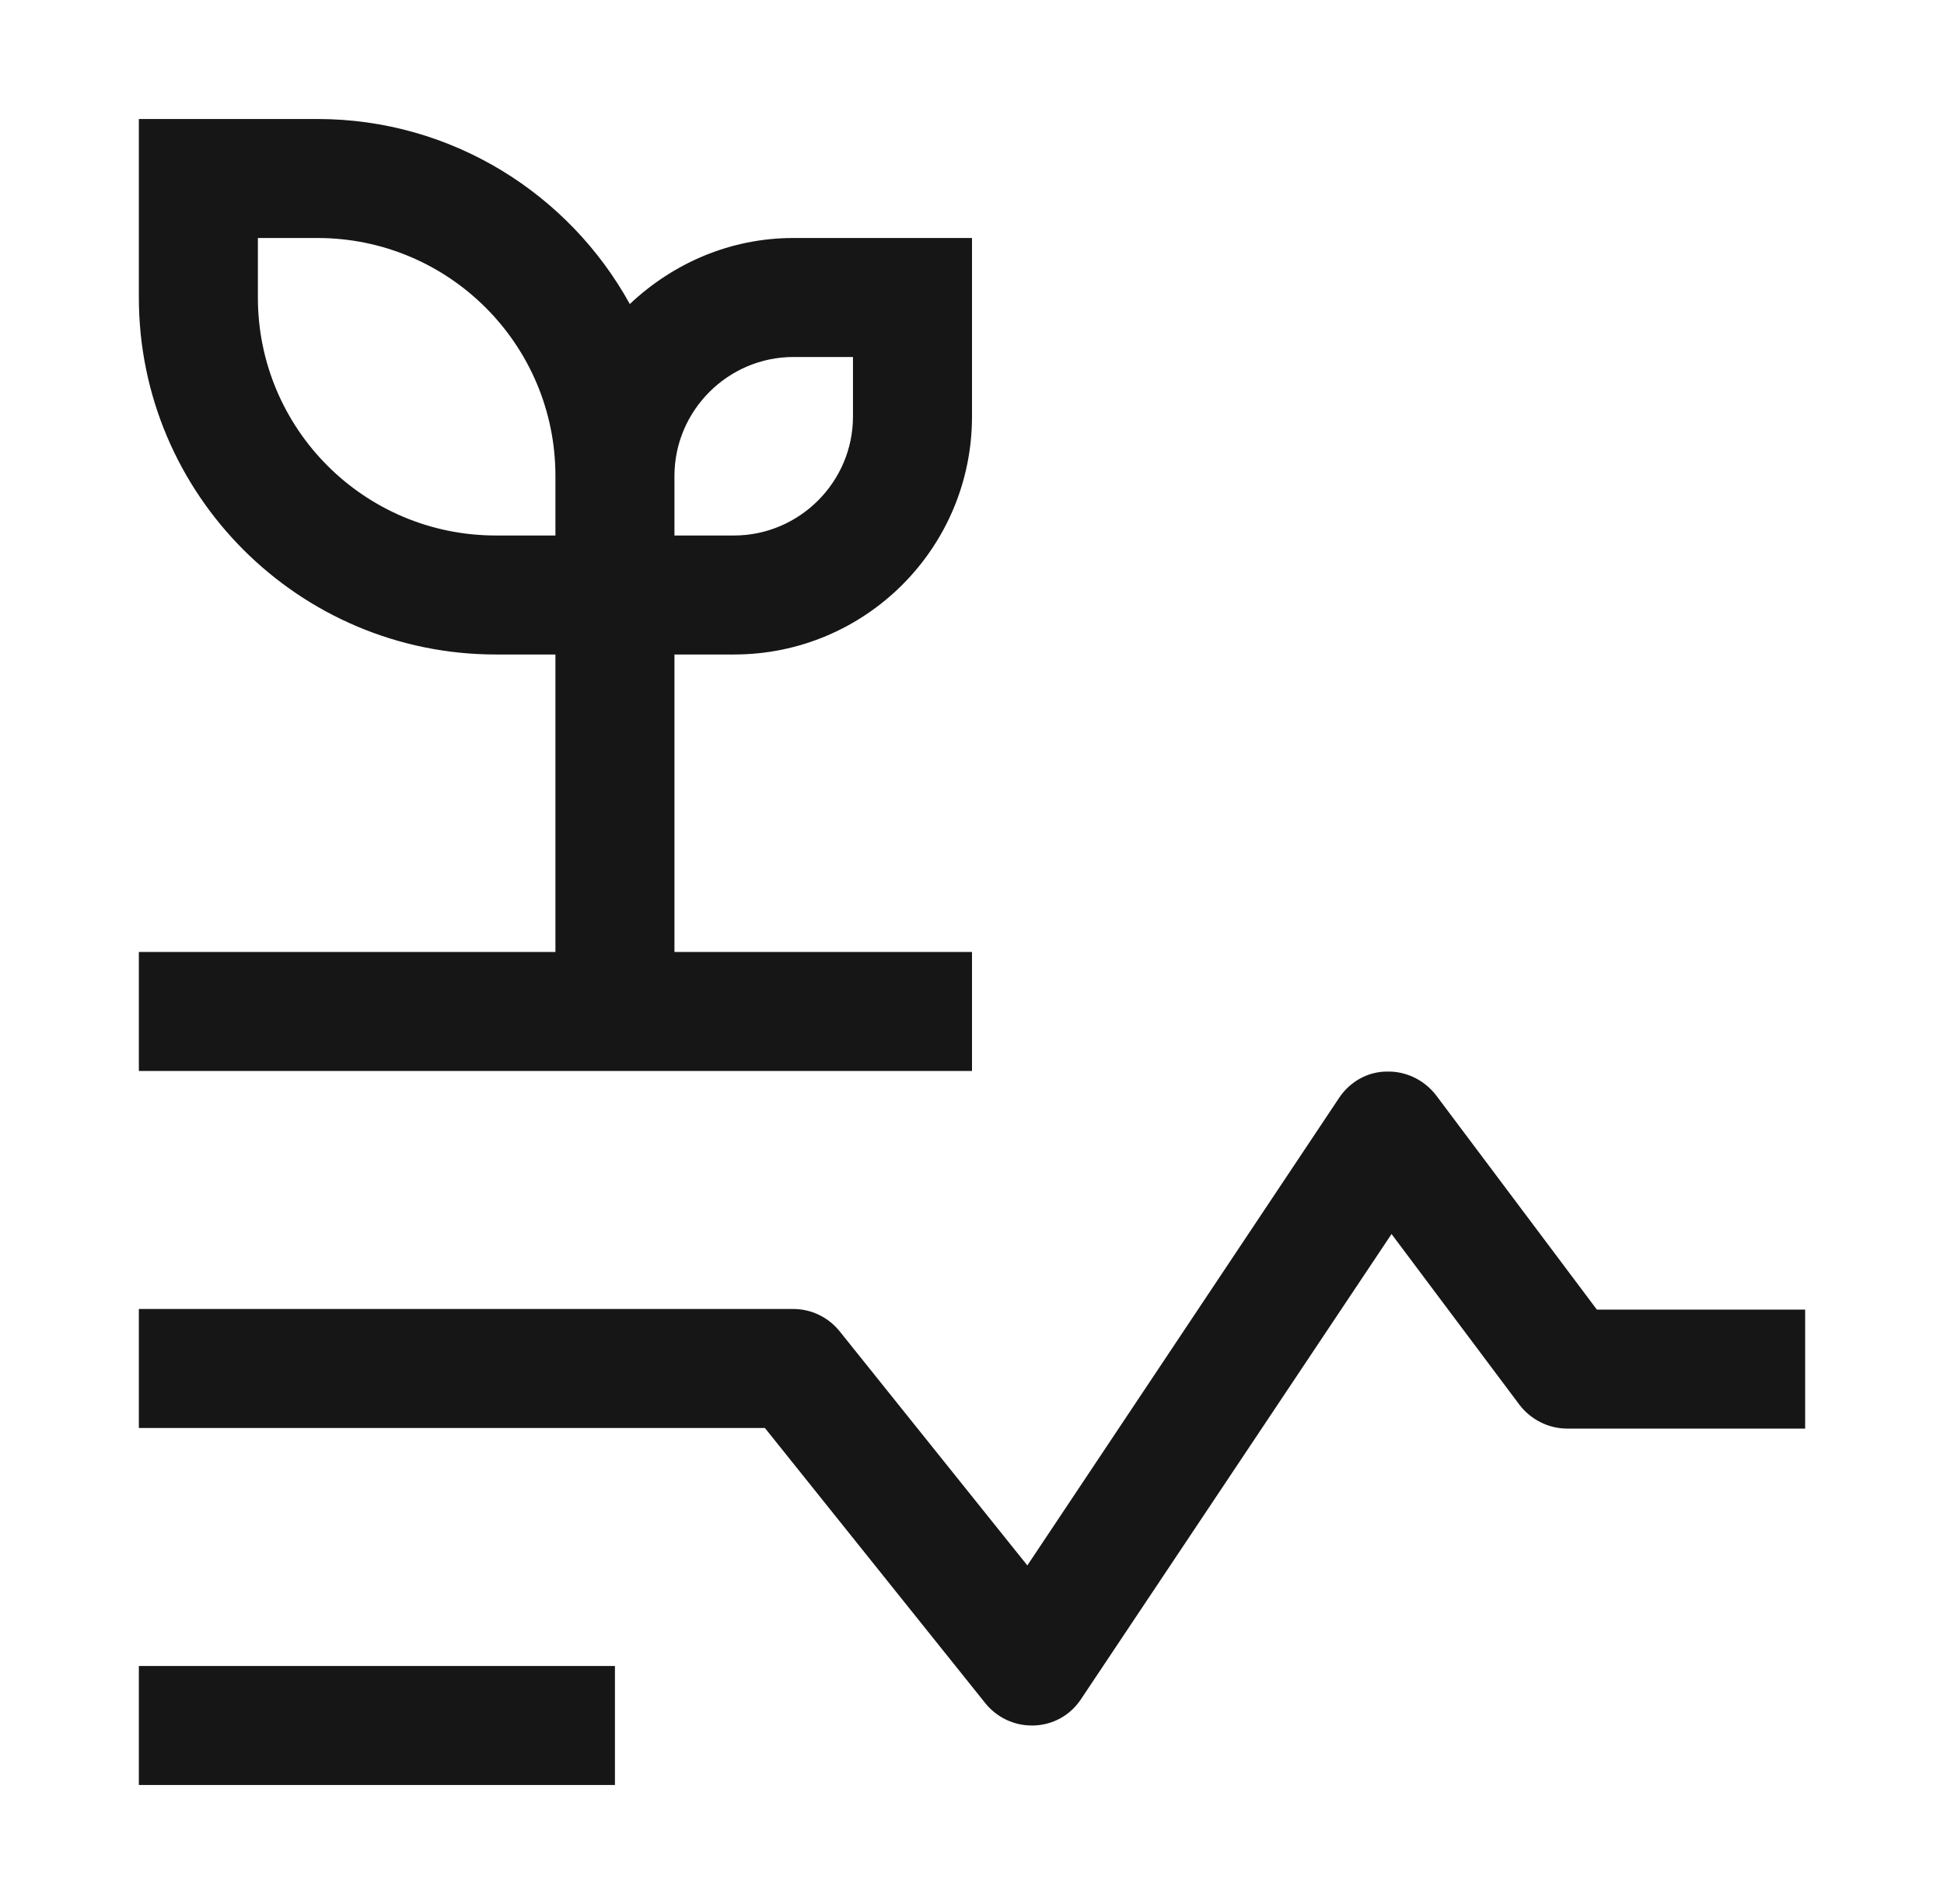
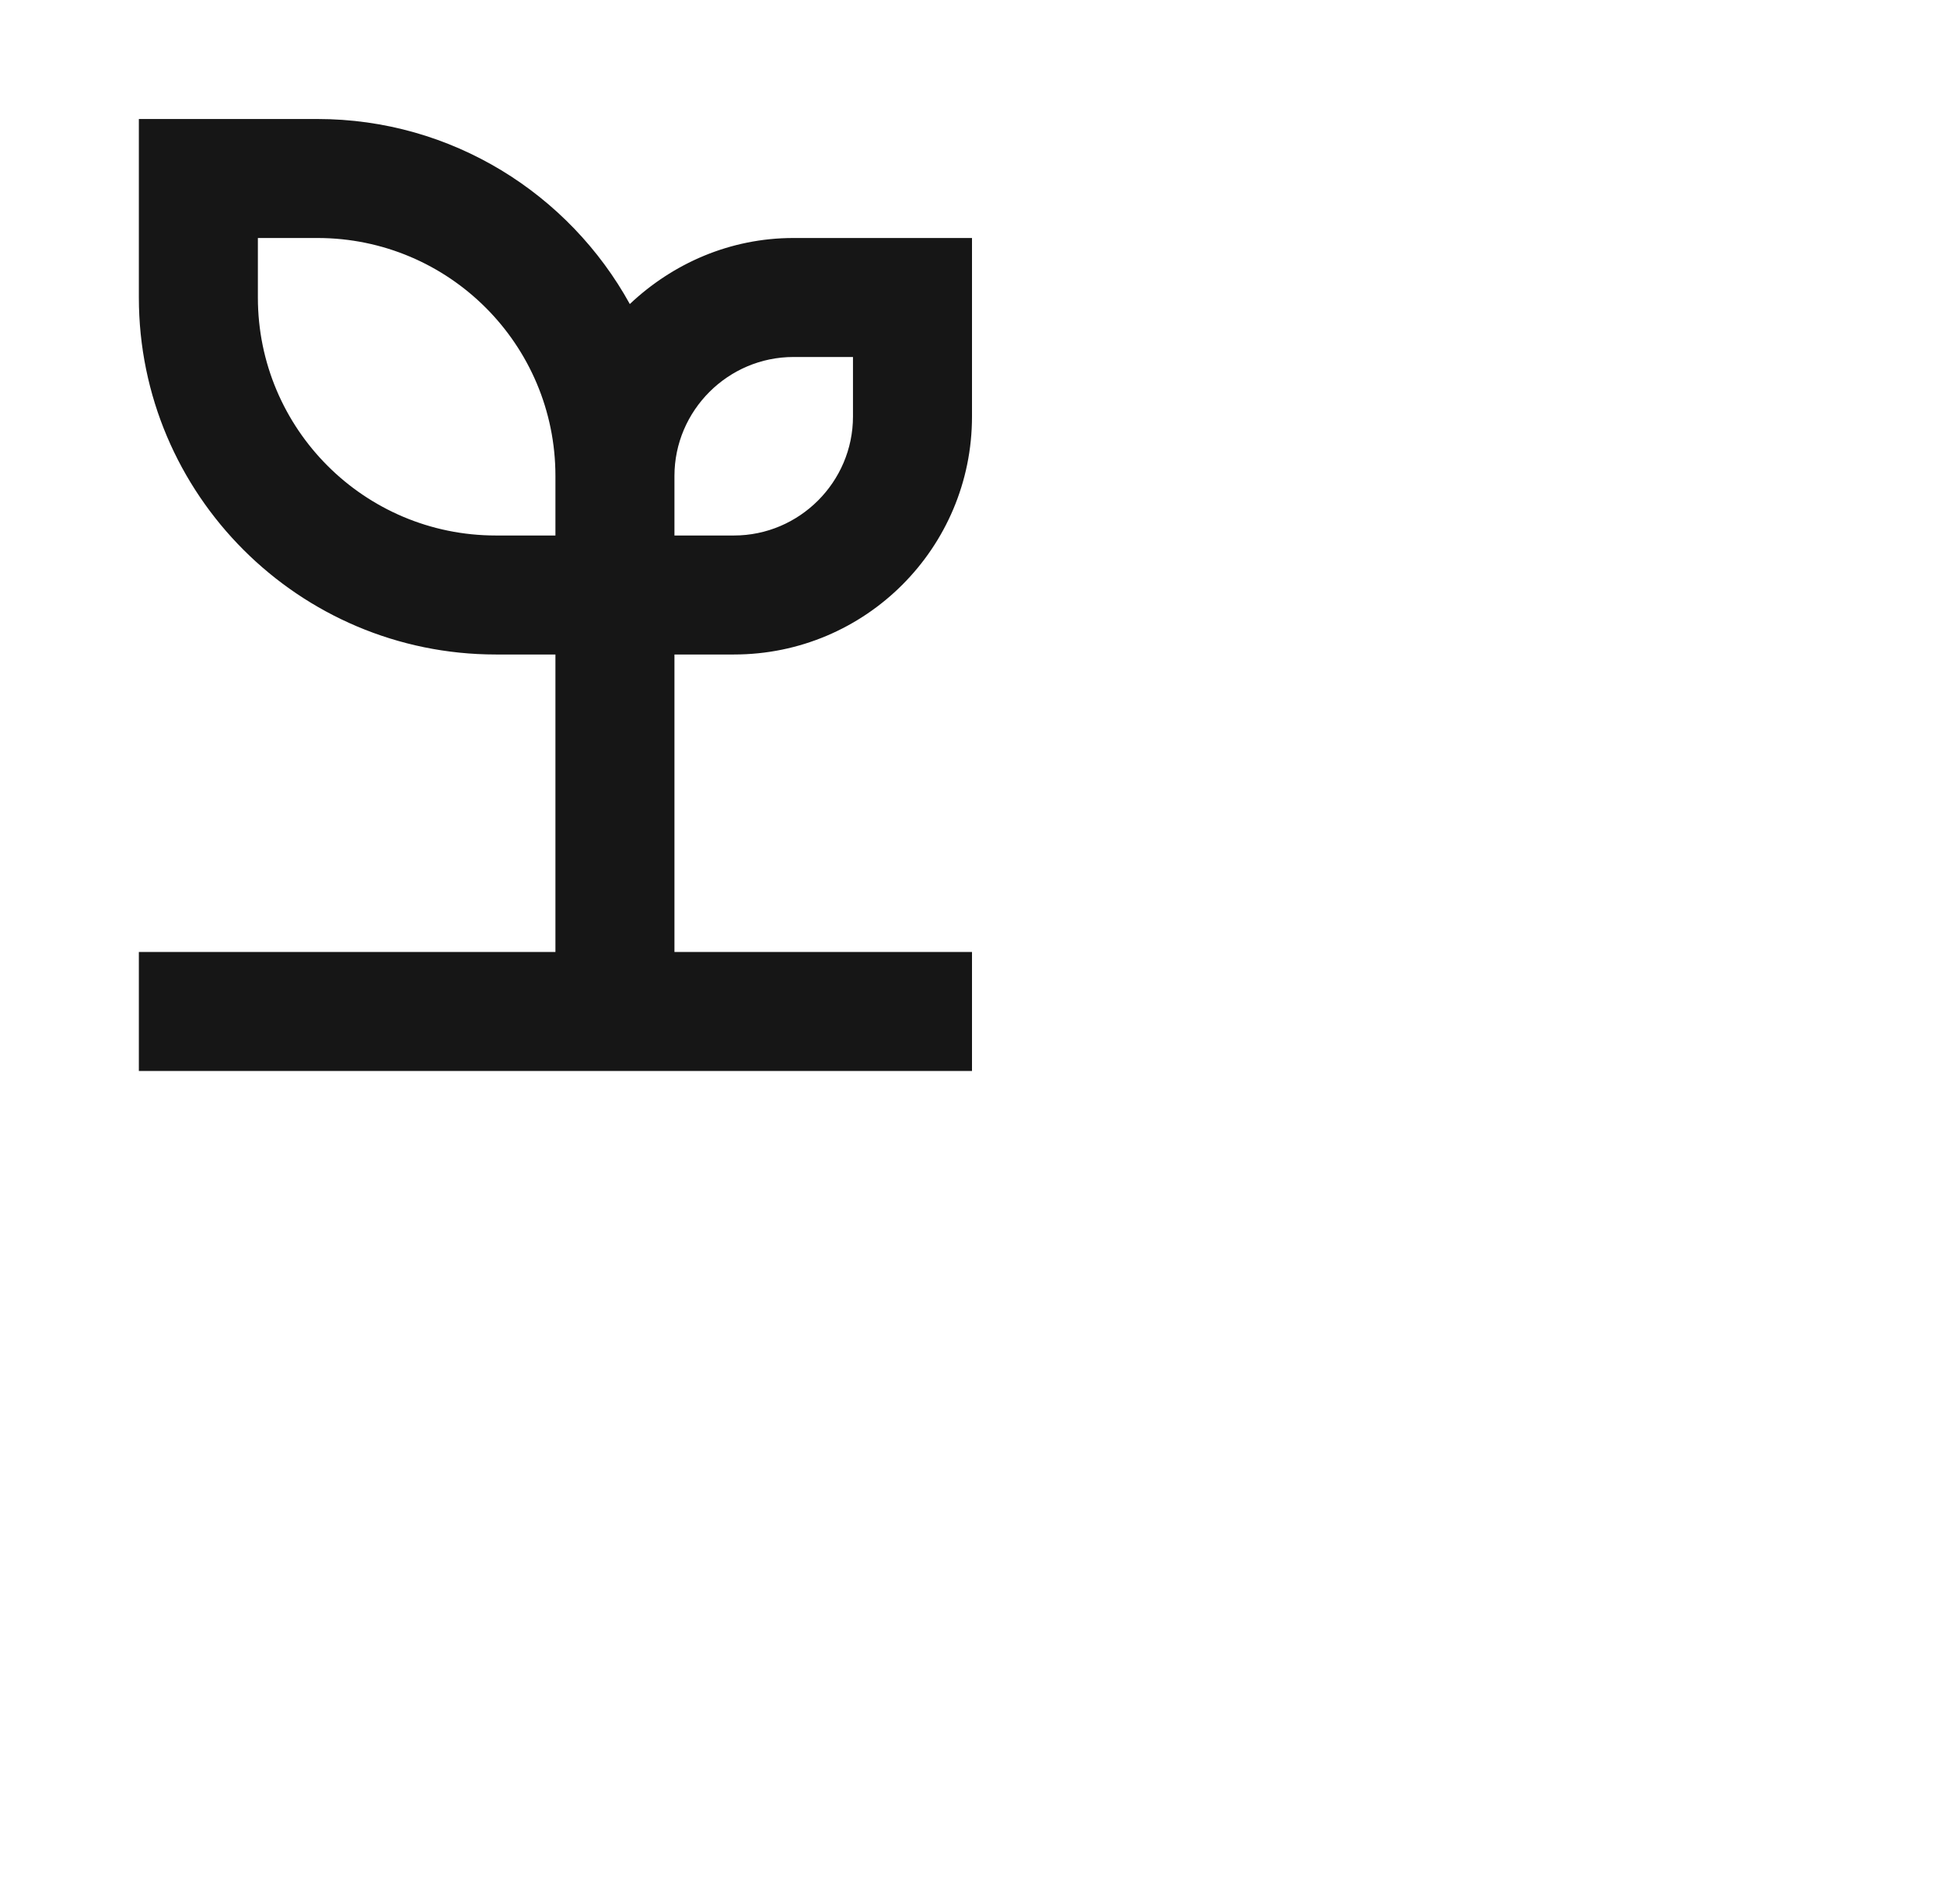
<svg xmlns="http://www.w3.org/2000/svg" width="49" height="48" viewBox="0 0 49 48" fill="none">
  <path d="M17 24V16.5H18.5C21.815 16.5 24.5 13.815 24.5 10.5V6H20C18.395 6 16.955 6.645 15.875 7.665C14.345 4.89 11.39 3 8 3H3.5V7.5C3.5 12.465 7.535 16.5 12.5 16.5H14V24H3.5V27H24.5V24H17ZM20 9H21.5V10.5C21.5 12.15 20.15 13.5 18.5 13.5H17V12C17 10.35 18.35 9 20 9ZM12.5 13.5C9.185 13.5 6.5 10.815 6.5 7.5V6H8C11.315 6 14 8.685 14 12V13.5H12.5Z" fill="#161616" />
-   <path d="M26 43.5C25.55 43.5 25.115 43.291 24.83 42.931L19.28 36H3.5V33H20C20.45 33 20.885 33.21 21.17 33.57L25.895 39.465L33.755 27.675C34.025 27.27 34.475 27.015 34.955 27.015C35.435 27 35.9 27.225 36.2 27.615L40.25 33.015H45.5V36.015H39.5C39.035 36.015 38.585 35.791 38.3 35.416L35.075 31.11L27.245 42.84C26.975 43.245 26.54 43.485 26.06 43.5C26.045 43.5 26.015 43.5 26 43.5Z" fill="#161616" />
-   <path d="M15.5 42H3.5V45H15.5V42Z" fill="#161616" />
</svg>